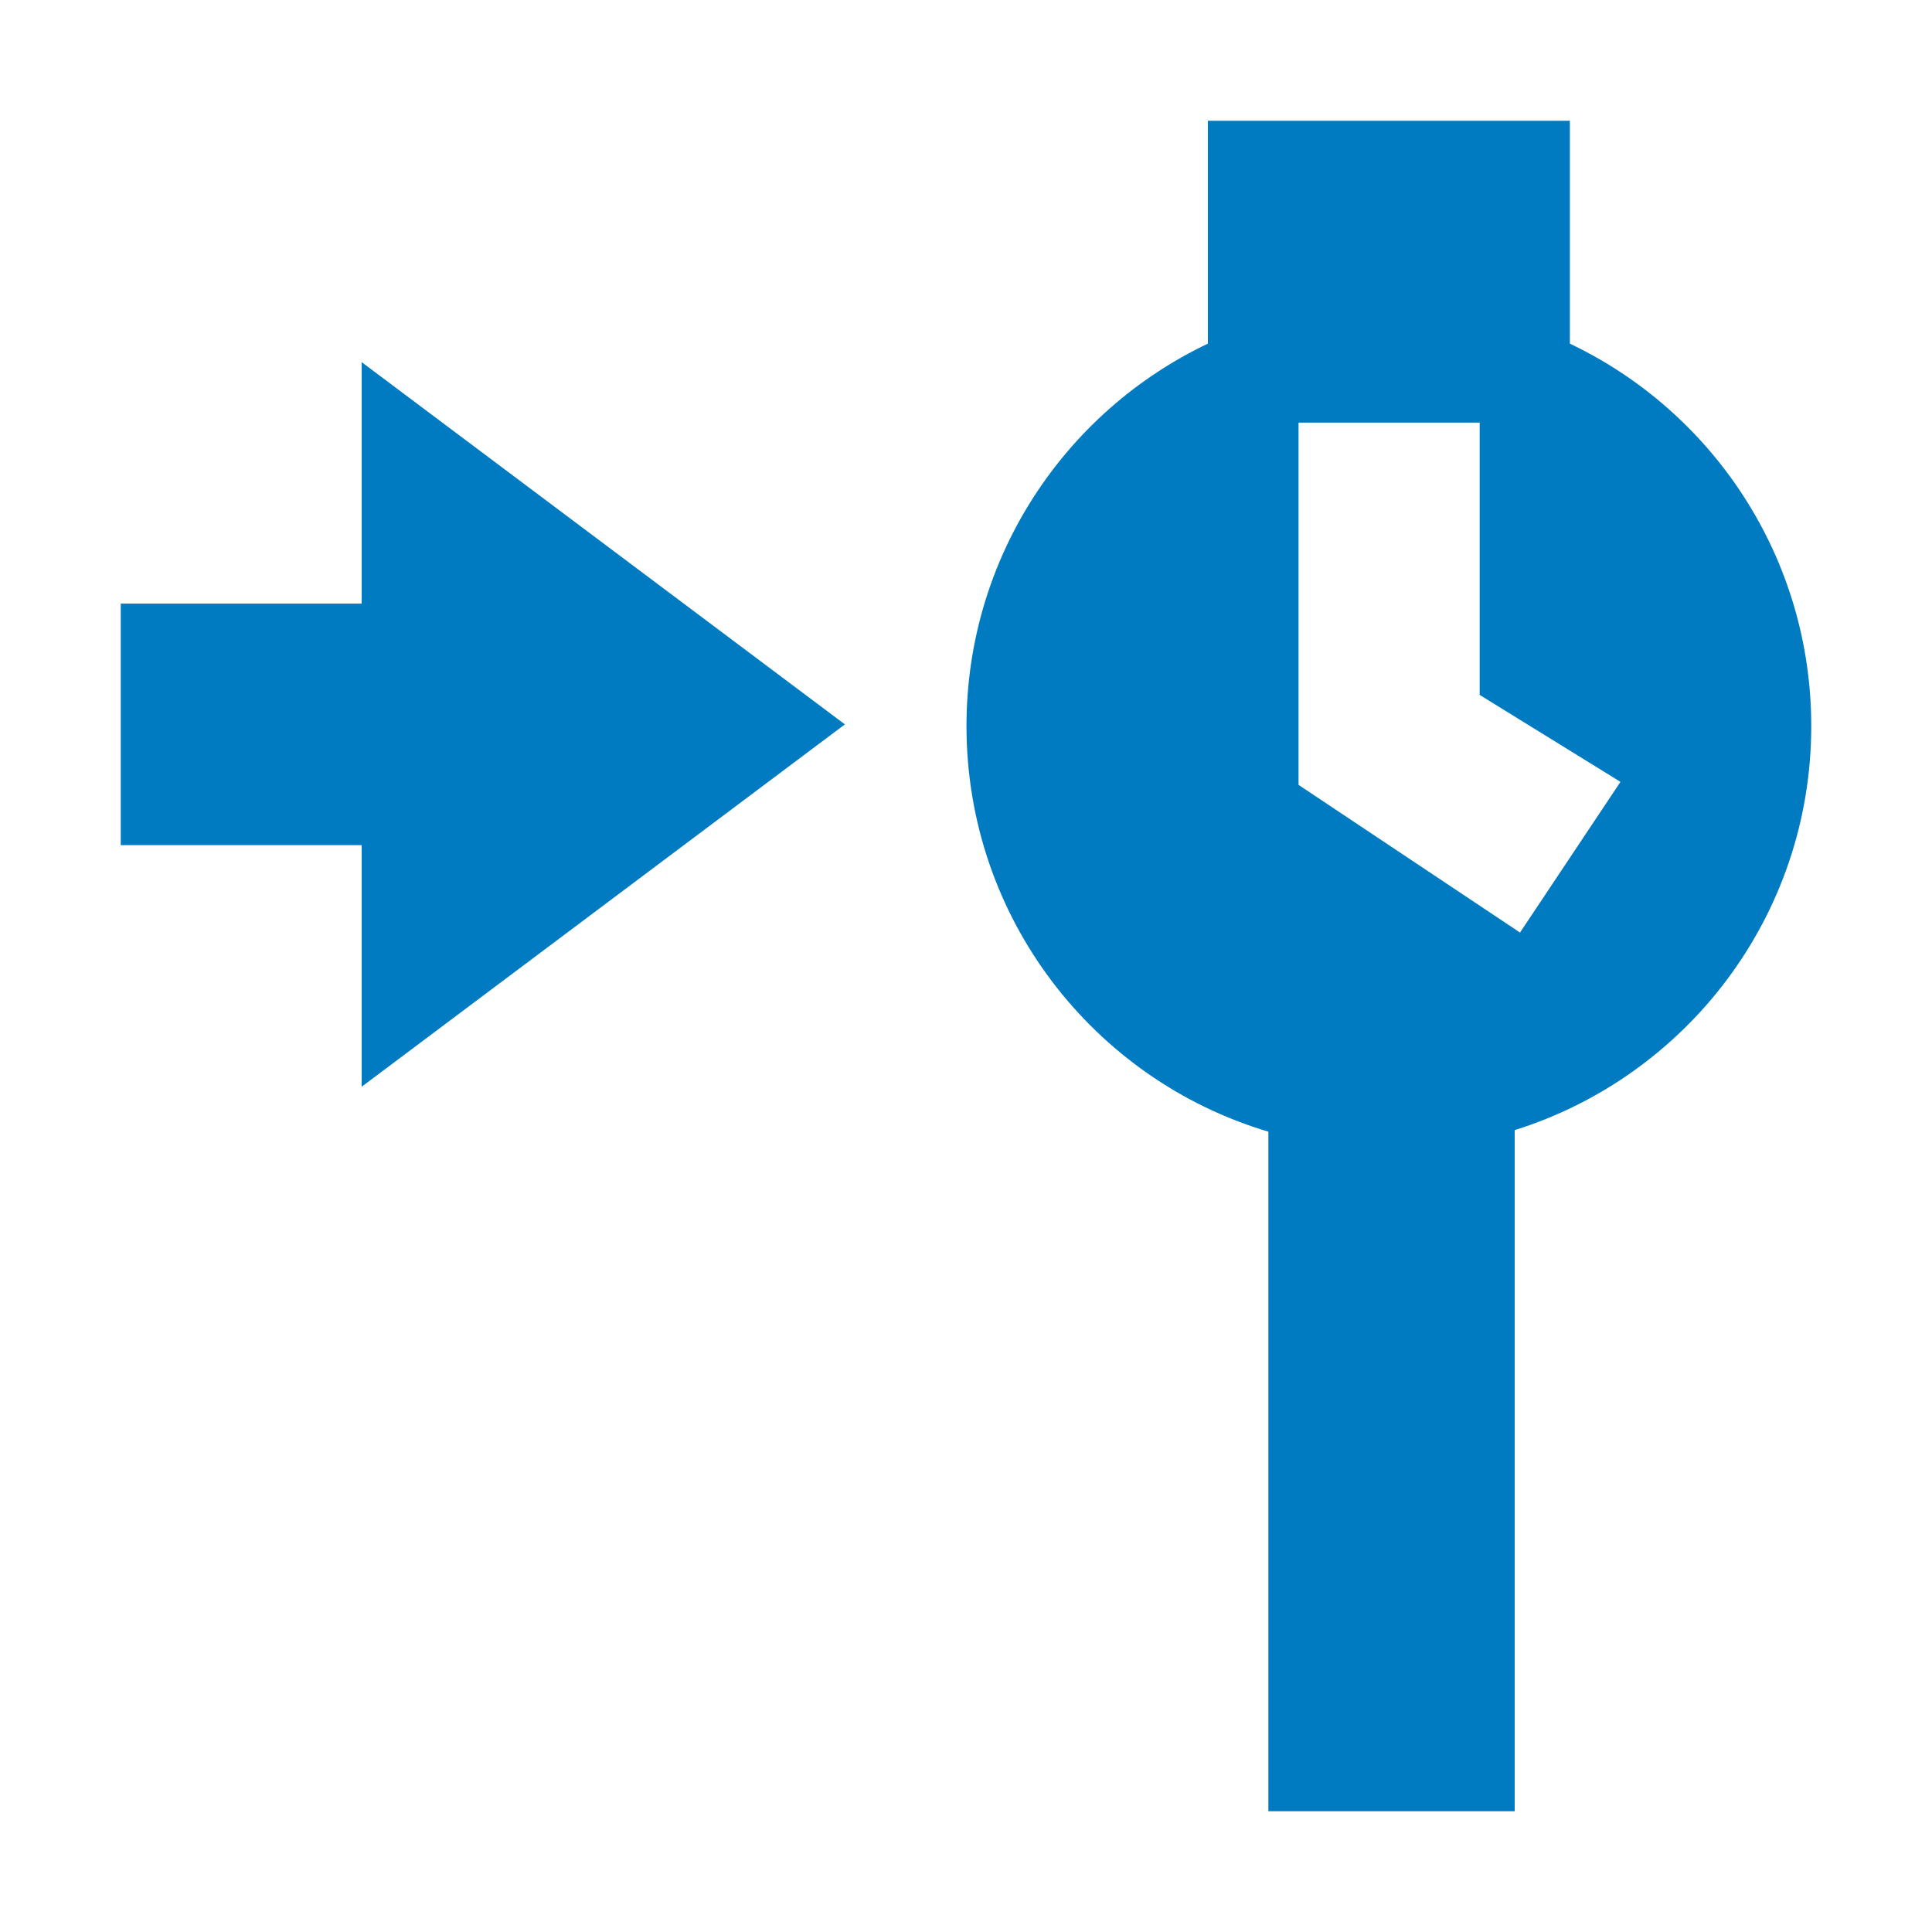
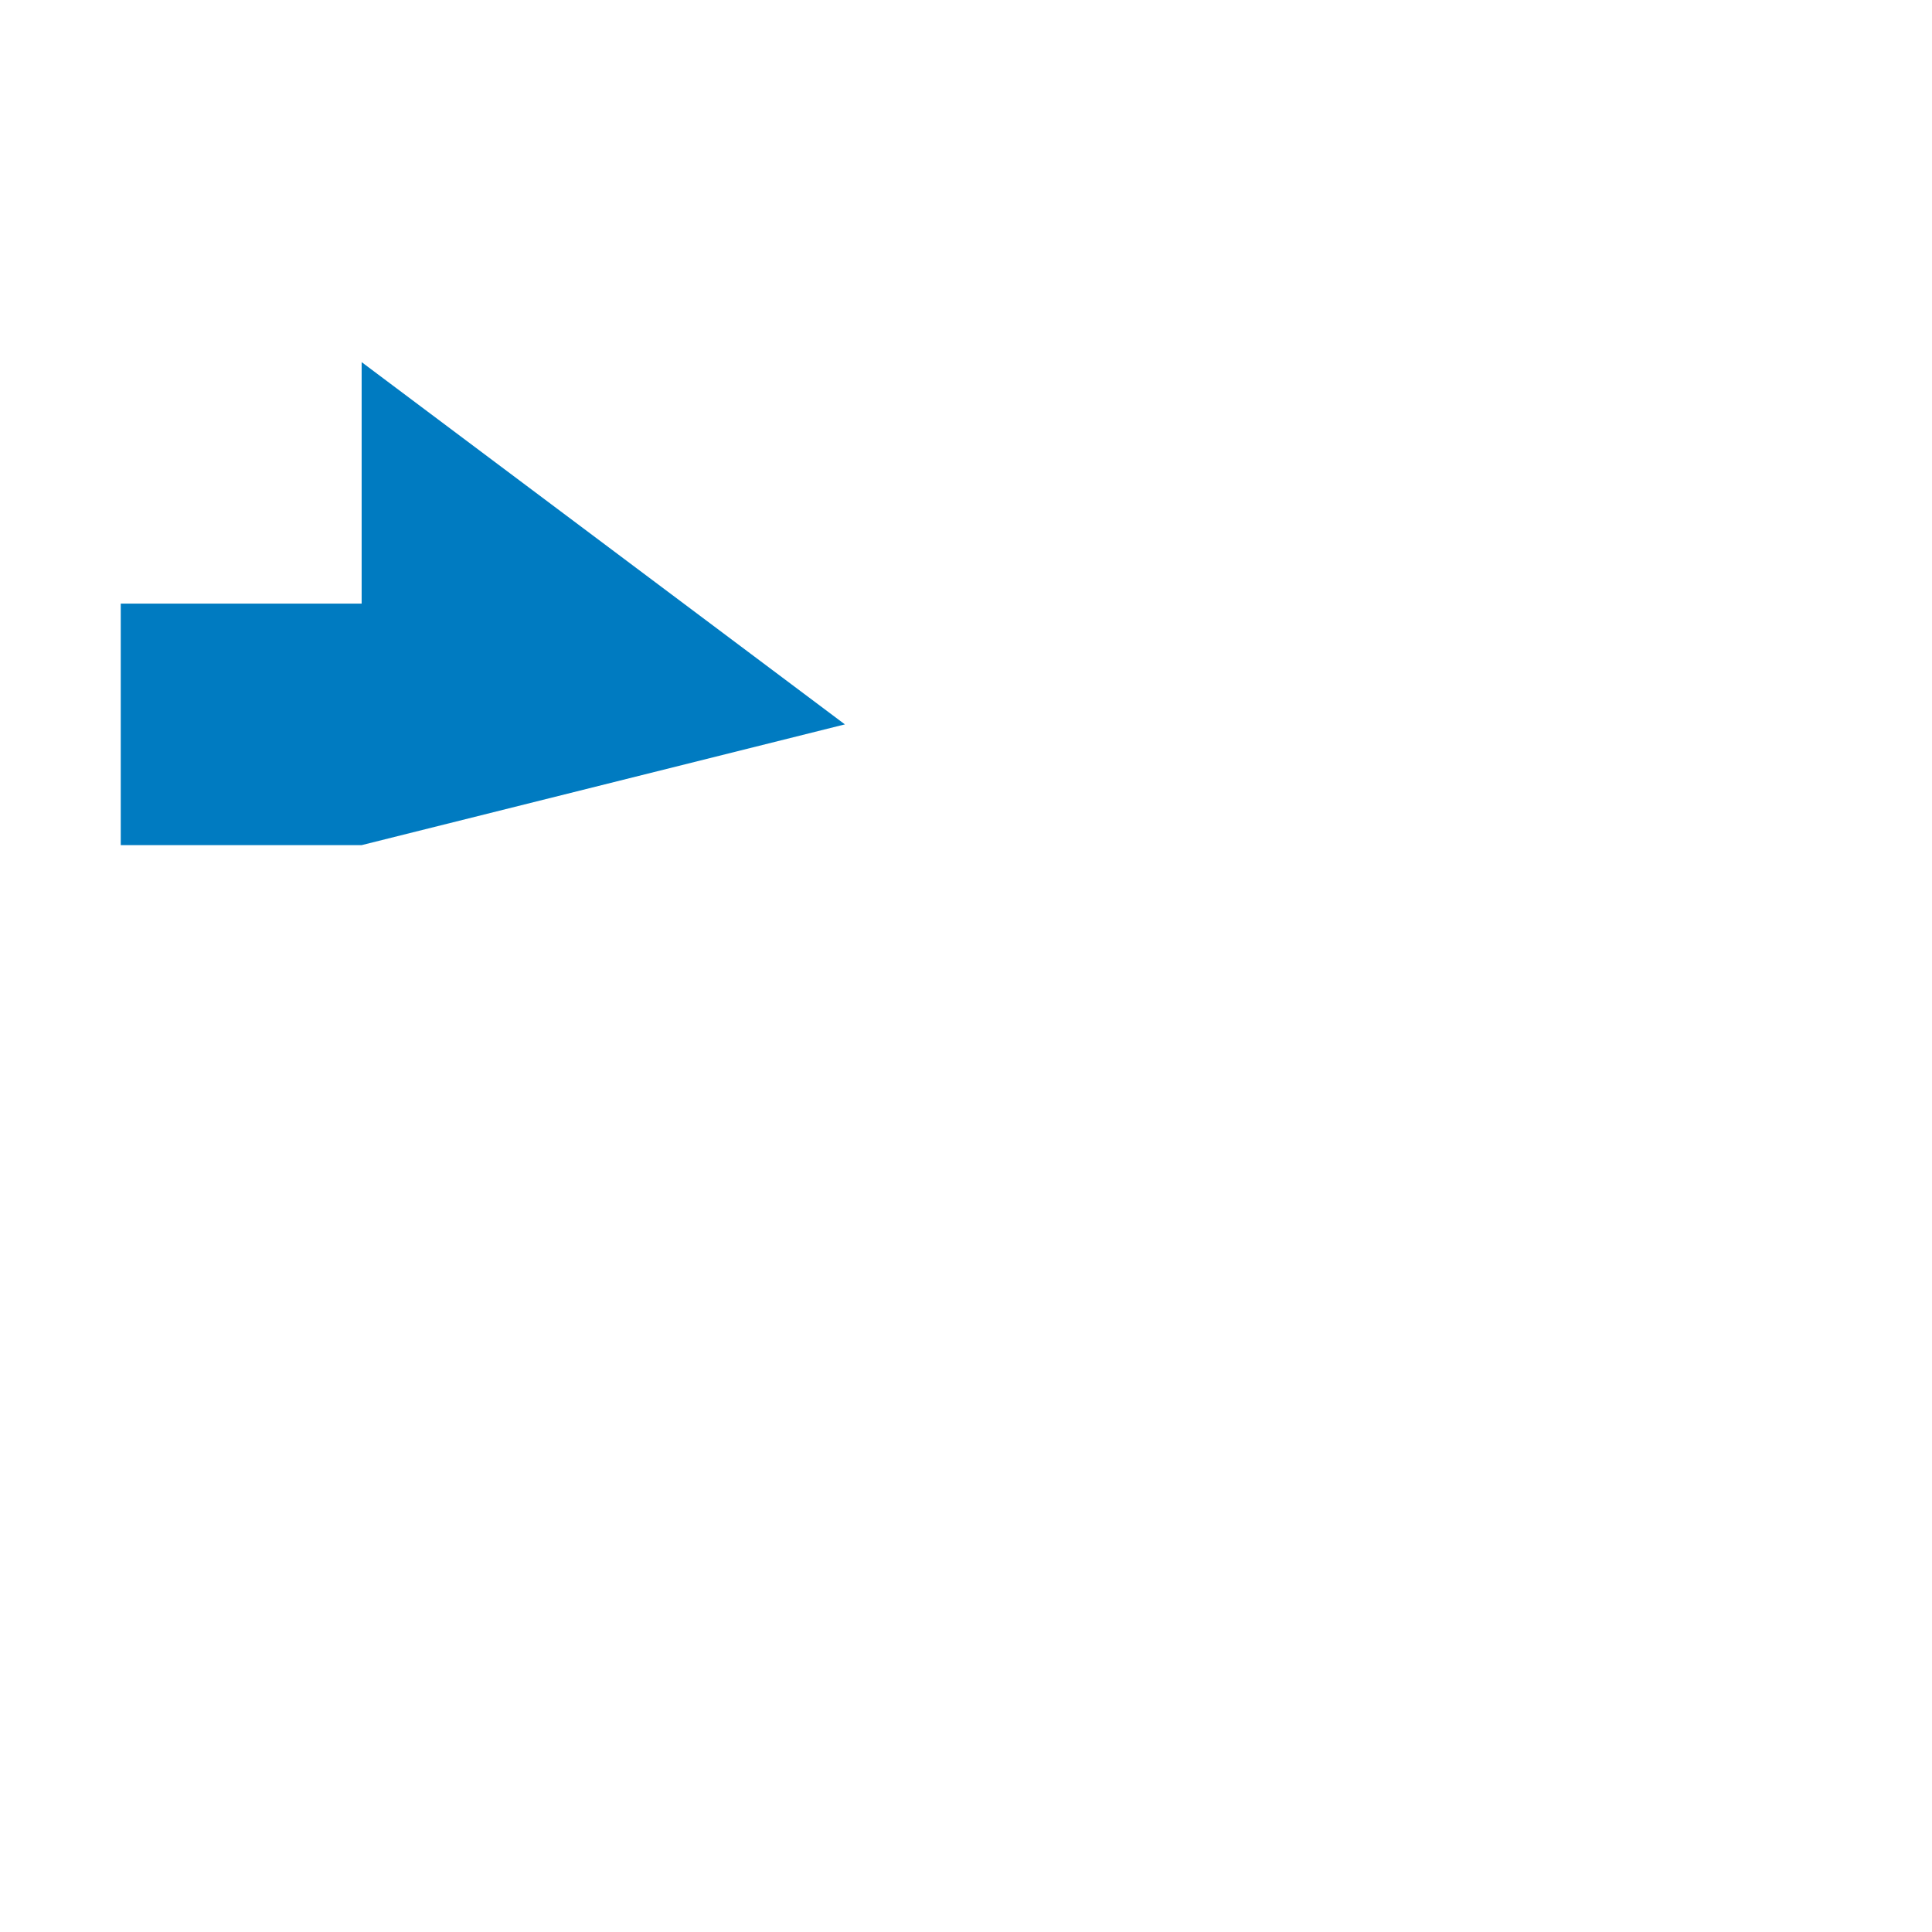
<svg xmlns="http://www.w3.org/2000/svg" width="16" height="16" viewBox="0 0 16 16" fill="none">
-   <path d="M2.995 2.999L6.997 5.999L2.995 9L2.995 6.999L1 6.999L1 4.999L2.995 4.999L2.995 2.999Z" fill="#007BC1" />
-   <path d="M10.003 2.846C8.821 3.408 8.004 4.615 8.004 6.013C8.004 7.601 9.058 8.942 10.504 9.372L10.504 15L12.544 15L12.544 9.359C13.967 8.914 15 7.584 15 6.013C15 4.615 14.183 3.408 13.001 2.846L13.001 1L10.003 1L10.003 2.846ZM10.754 3.5L12.254 3.5L12.254 5.755L13.42 6.475L12.588 7.723L10.754 6.5L10.754 3.5Z" fill="#007BC1" />
+   <path d="M2.995 2.999L6.997 5.999L2.995 6.999L1 6.999L1 4.999L2.995 4.999L2.995 2.999Z" fill="#007BC1" />
</svg>